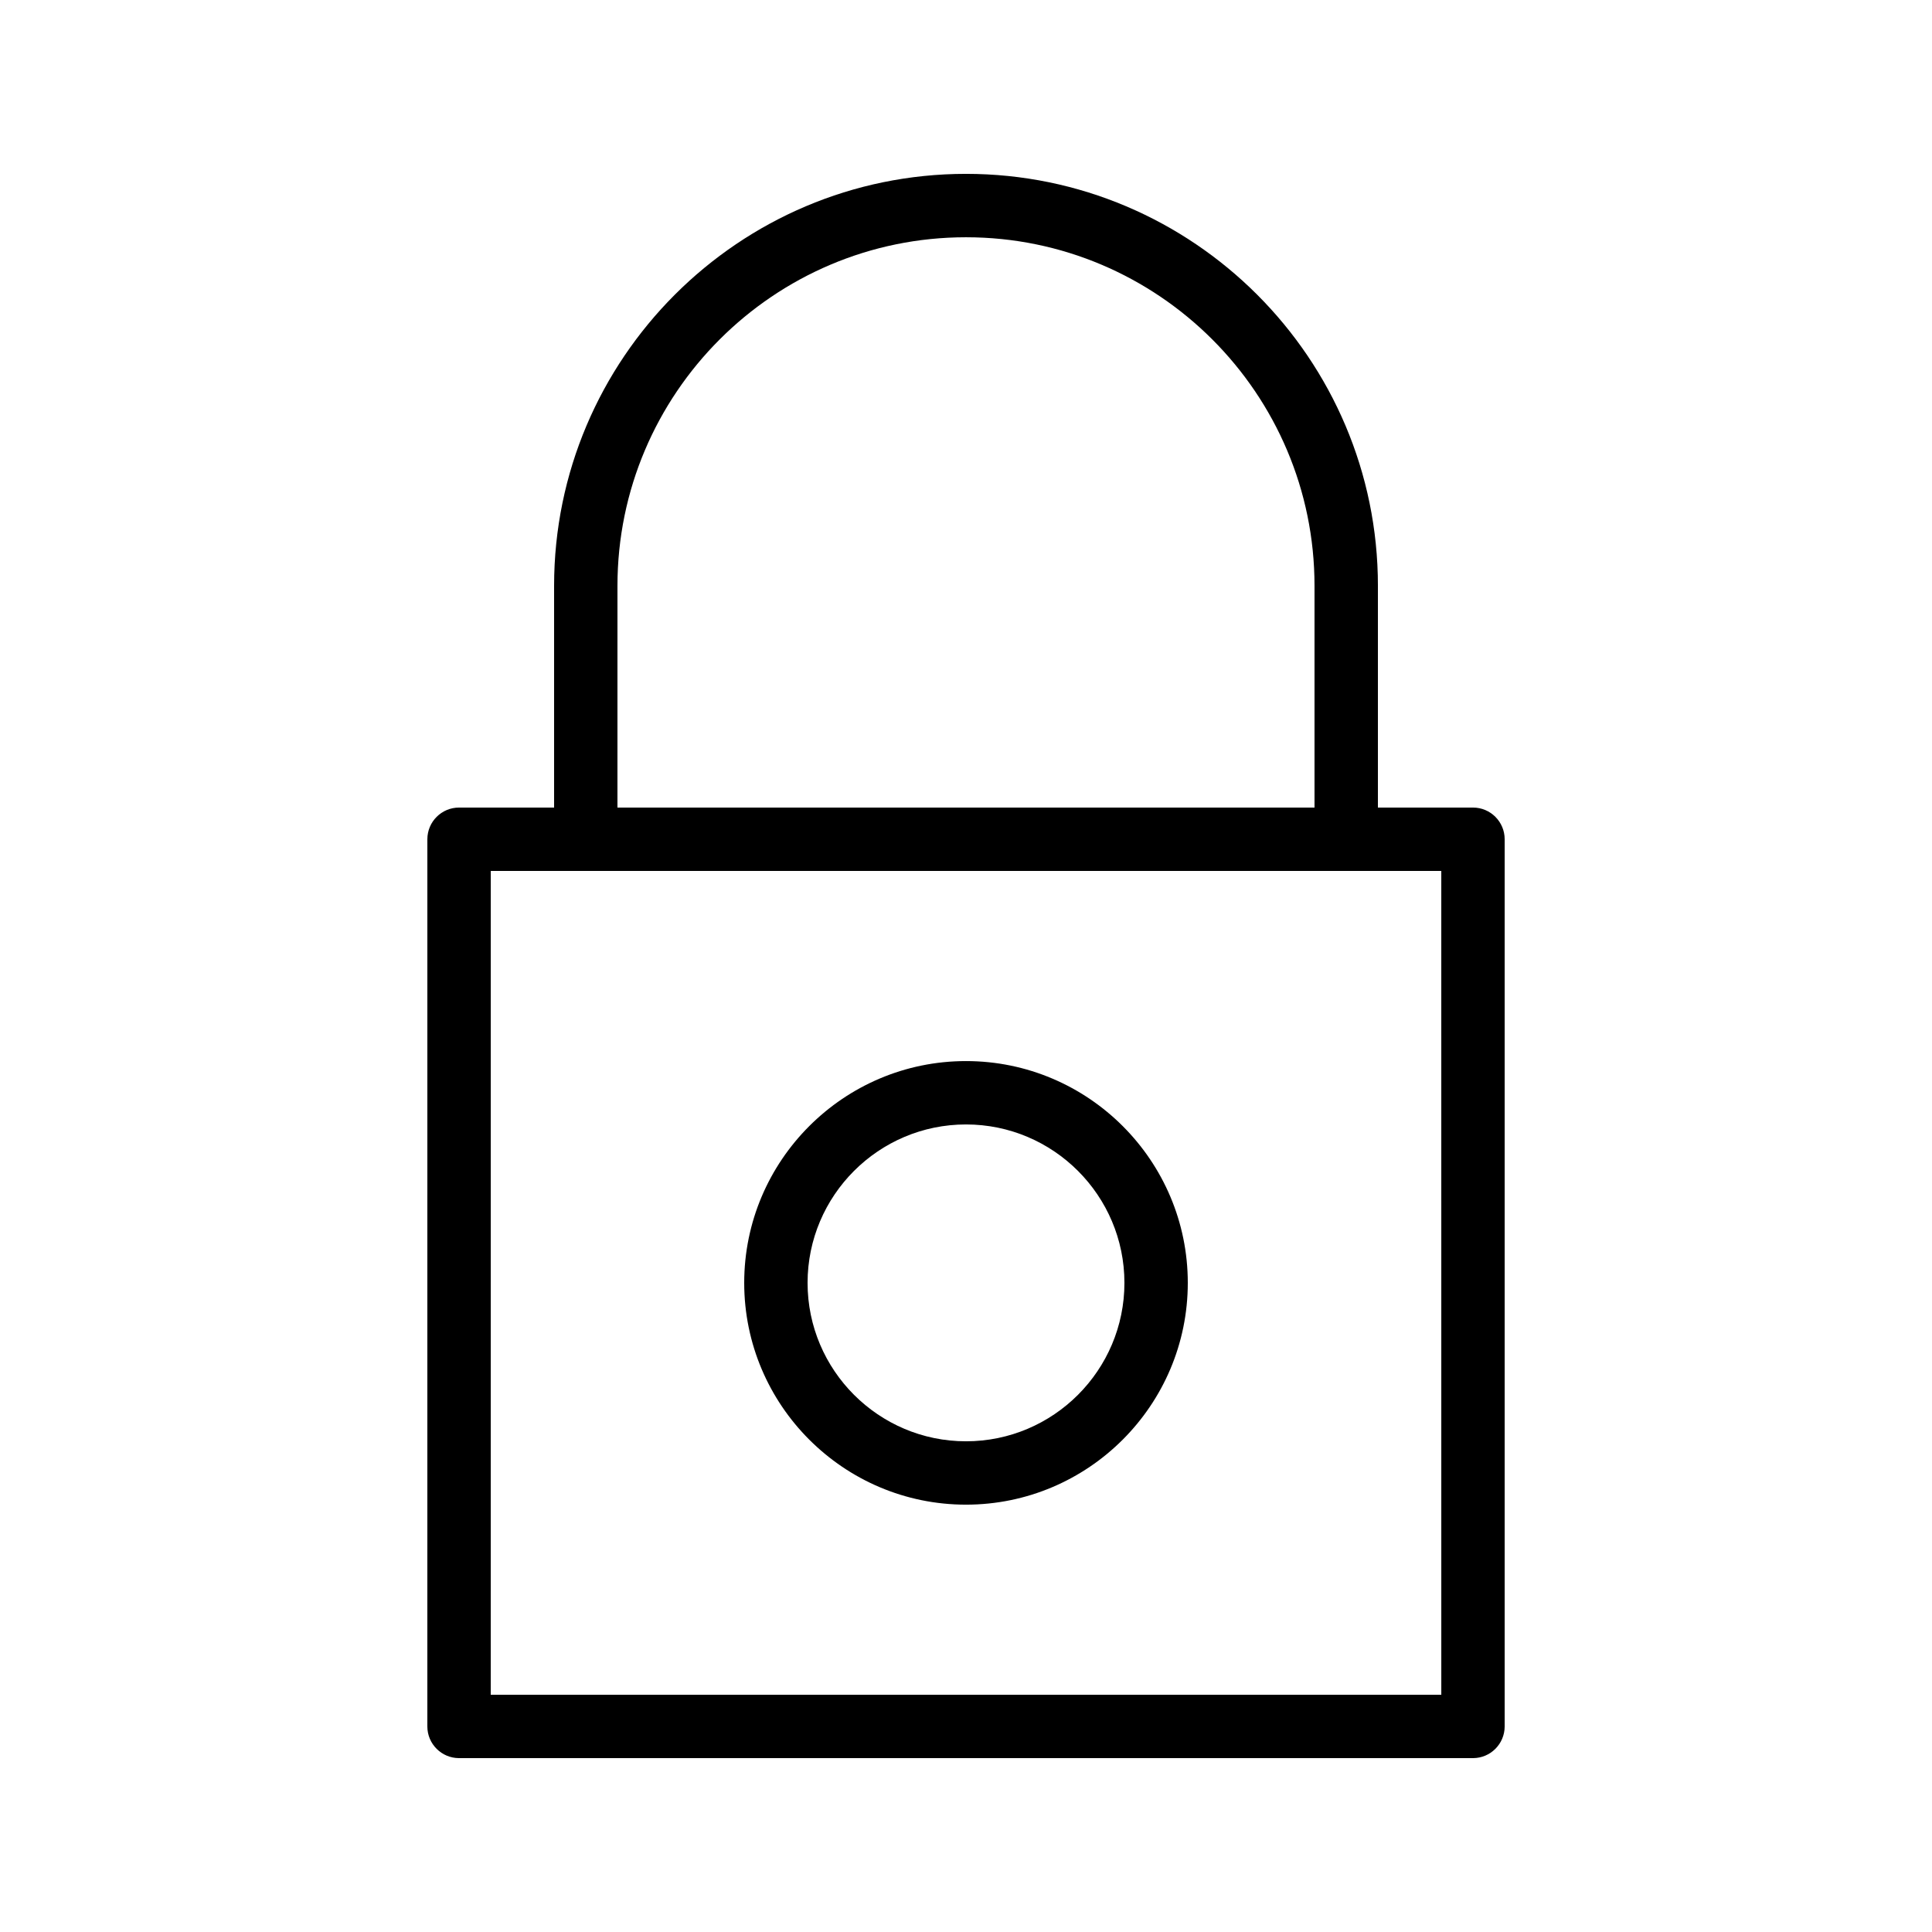
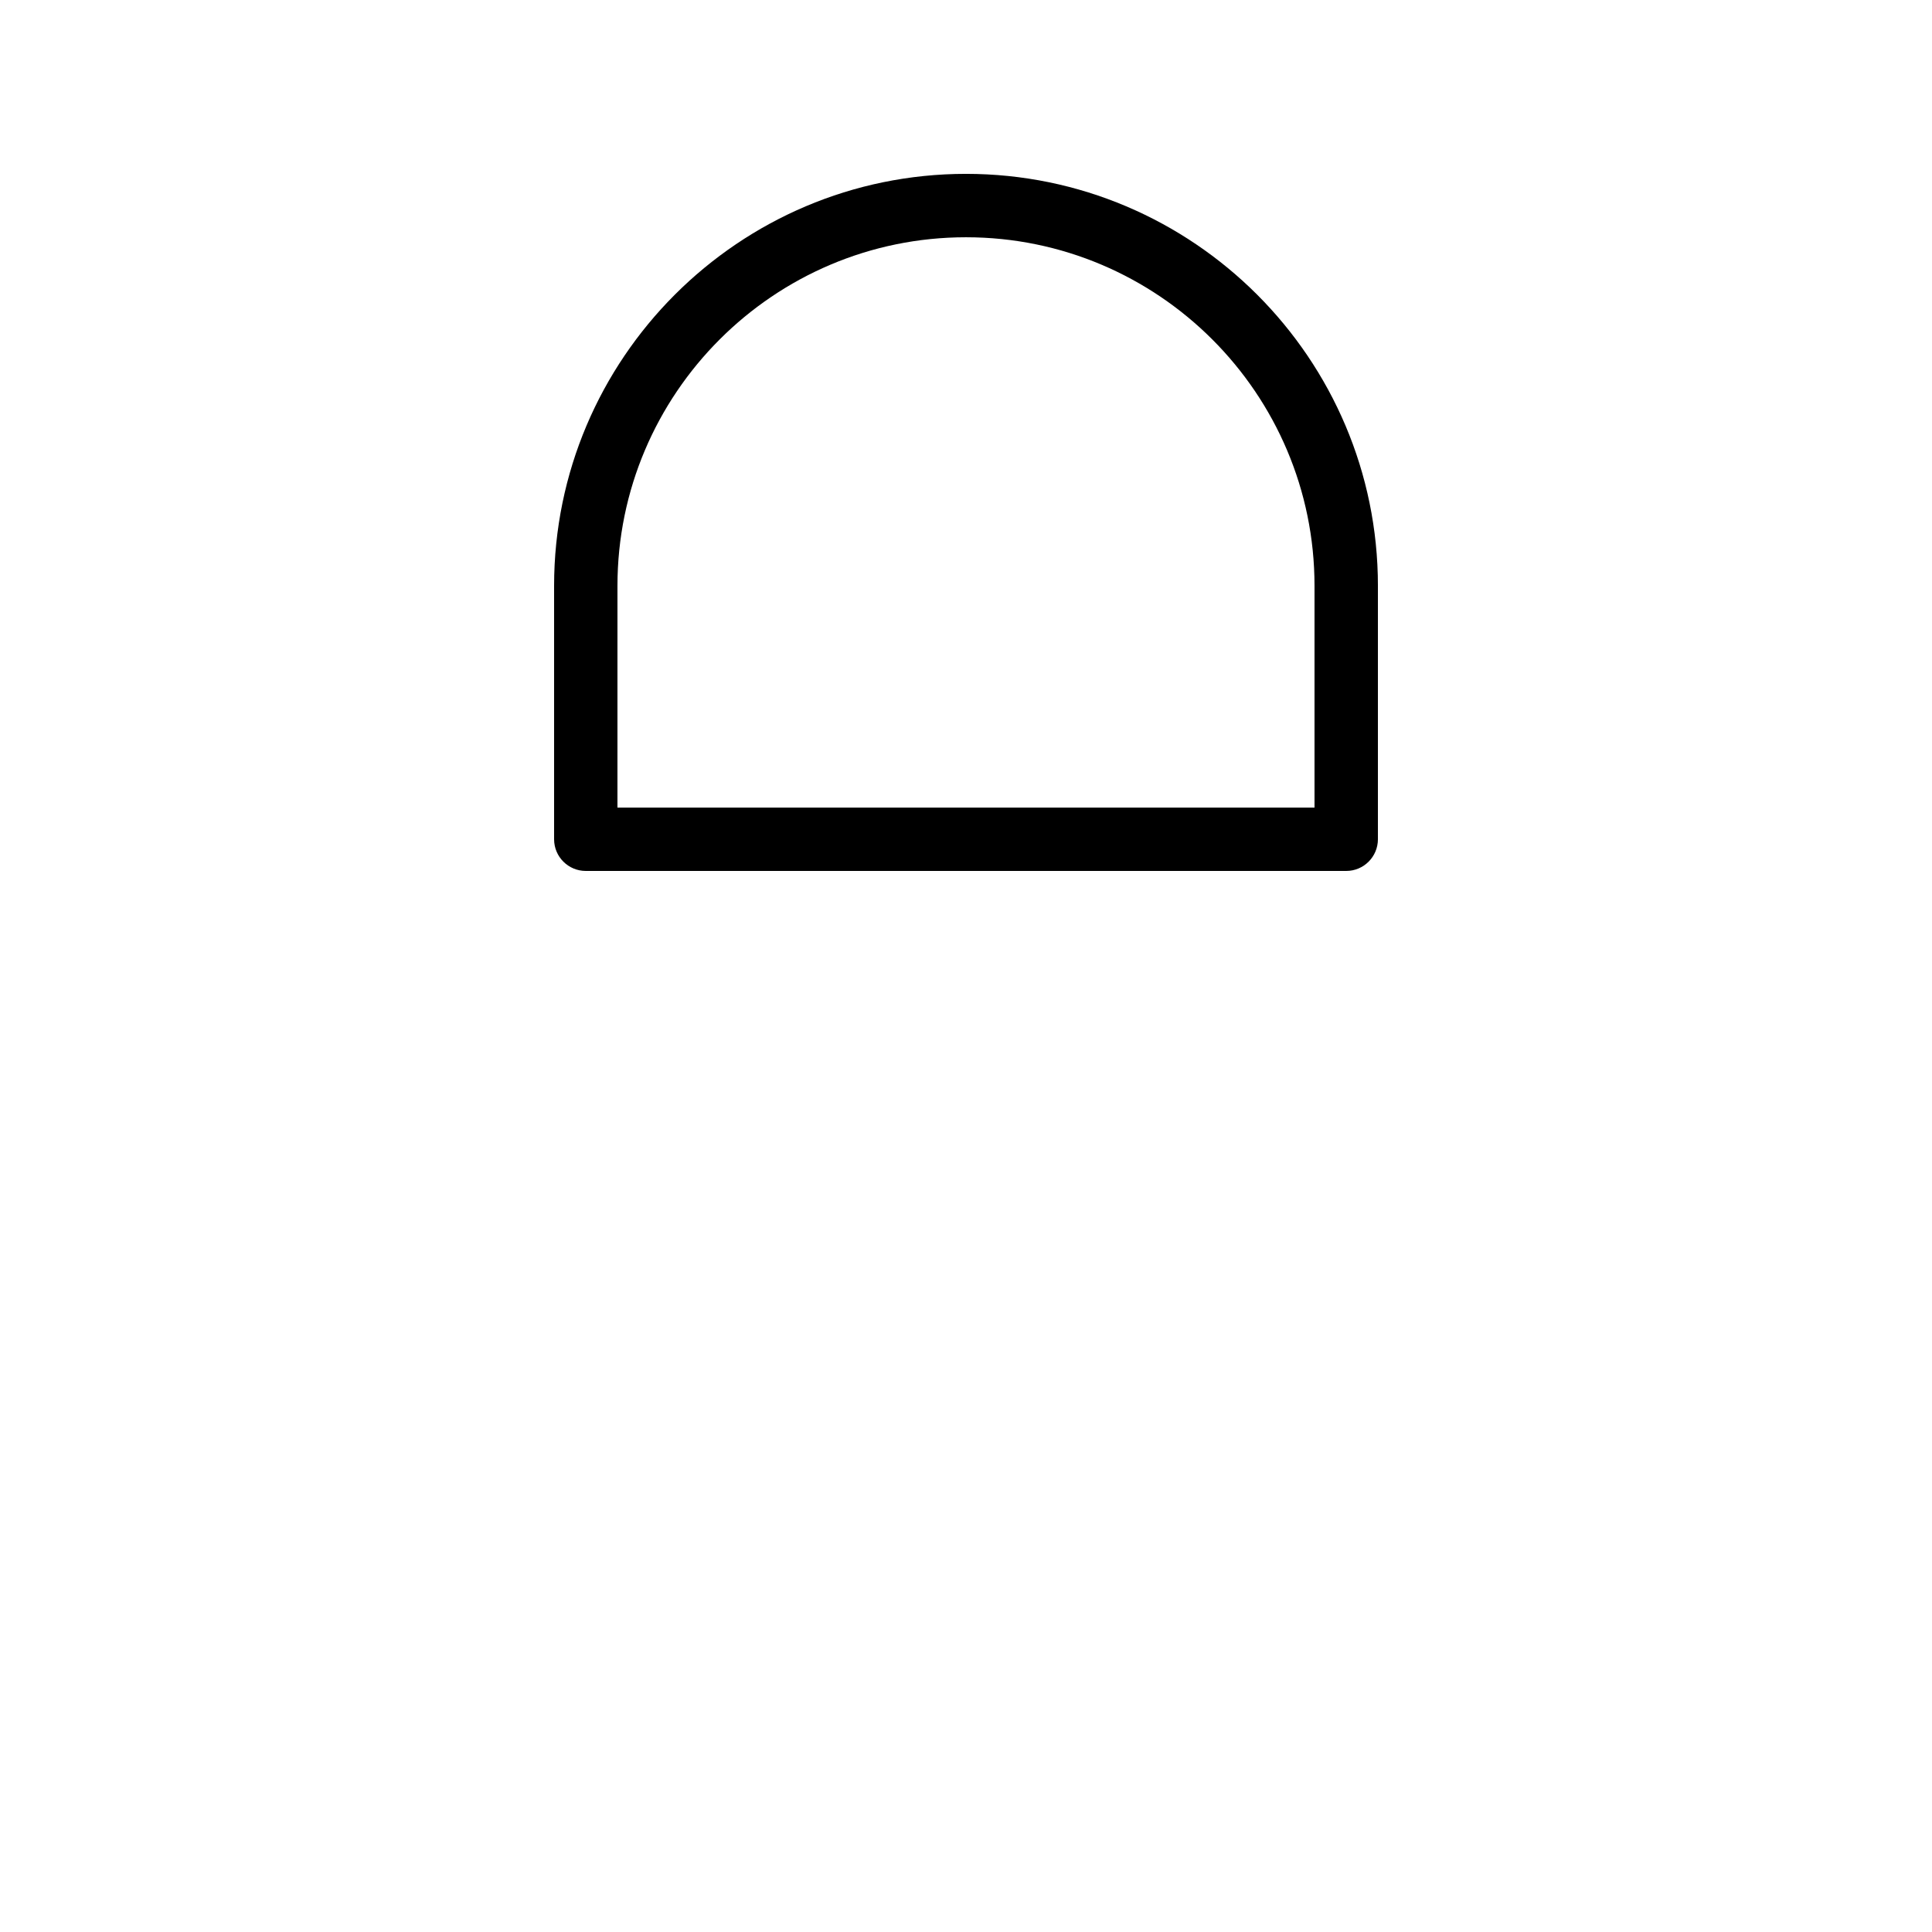
<svg xmlns="http://www.w3.org/2000/svg" fill="#000000" width="800px" height="800px" version="1.1" viewBox="144 144 512 512">
  <g>
-     <path d="m534.35 609.92h-268.7c-4.637 0-8.398-3.762-8.398-8.398l0.004-235.11c0-4.637 3.758-8.398 8.398-8.398h268.7c4.637 0 8.398 3.758 8.398 8.398v235.11c-0.004 4.641-3.766 8.398-8.402 8.398zm-260.3-16.793h251.91l-0.004-218.32h-251.9z" />
    <path d="m500.76 374.81h-201.52c-4.637 0-8.398-3.758-8.398-8.398v-67.176c0-60.191 48.969-109.16 109.16-109.16s109.16 48.969 109.16 109.16v67.176c-0.004 4.637-3.762 8.398-8.398 8.398zm-193.13-16.793h184.73v-58.777c0-50.93-41.434-92.363-92.363-92.363s-92.363 41.434-92.363 92.363z" />
-     <path d="m400 542.75c-32.41 0-58.777-26.367-58.777-58.777s26.367-58.777 58.777-58.777 58.777 26.367 58.777 58.777c0 32.406-26.367 58.777-58.777 58.777zm0-100.76c-23.148 0-41.984 18.836-41.984 41.984s18.836 41.984 41.984 41.984 41.984-18.836 41.984-41.984c0-23.152-18.836-41.984-41.984-41.984z" />
  </g>
</svg>